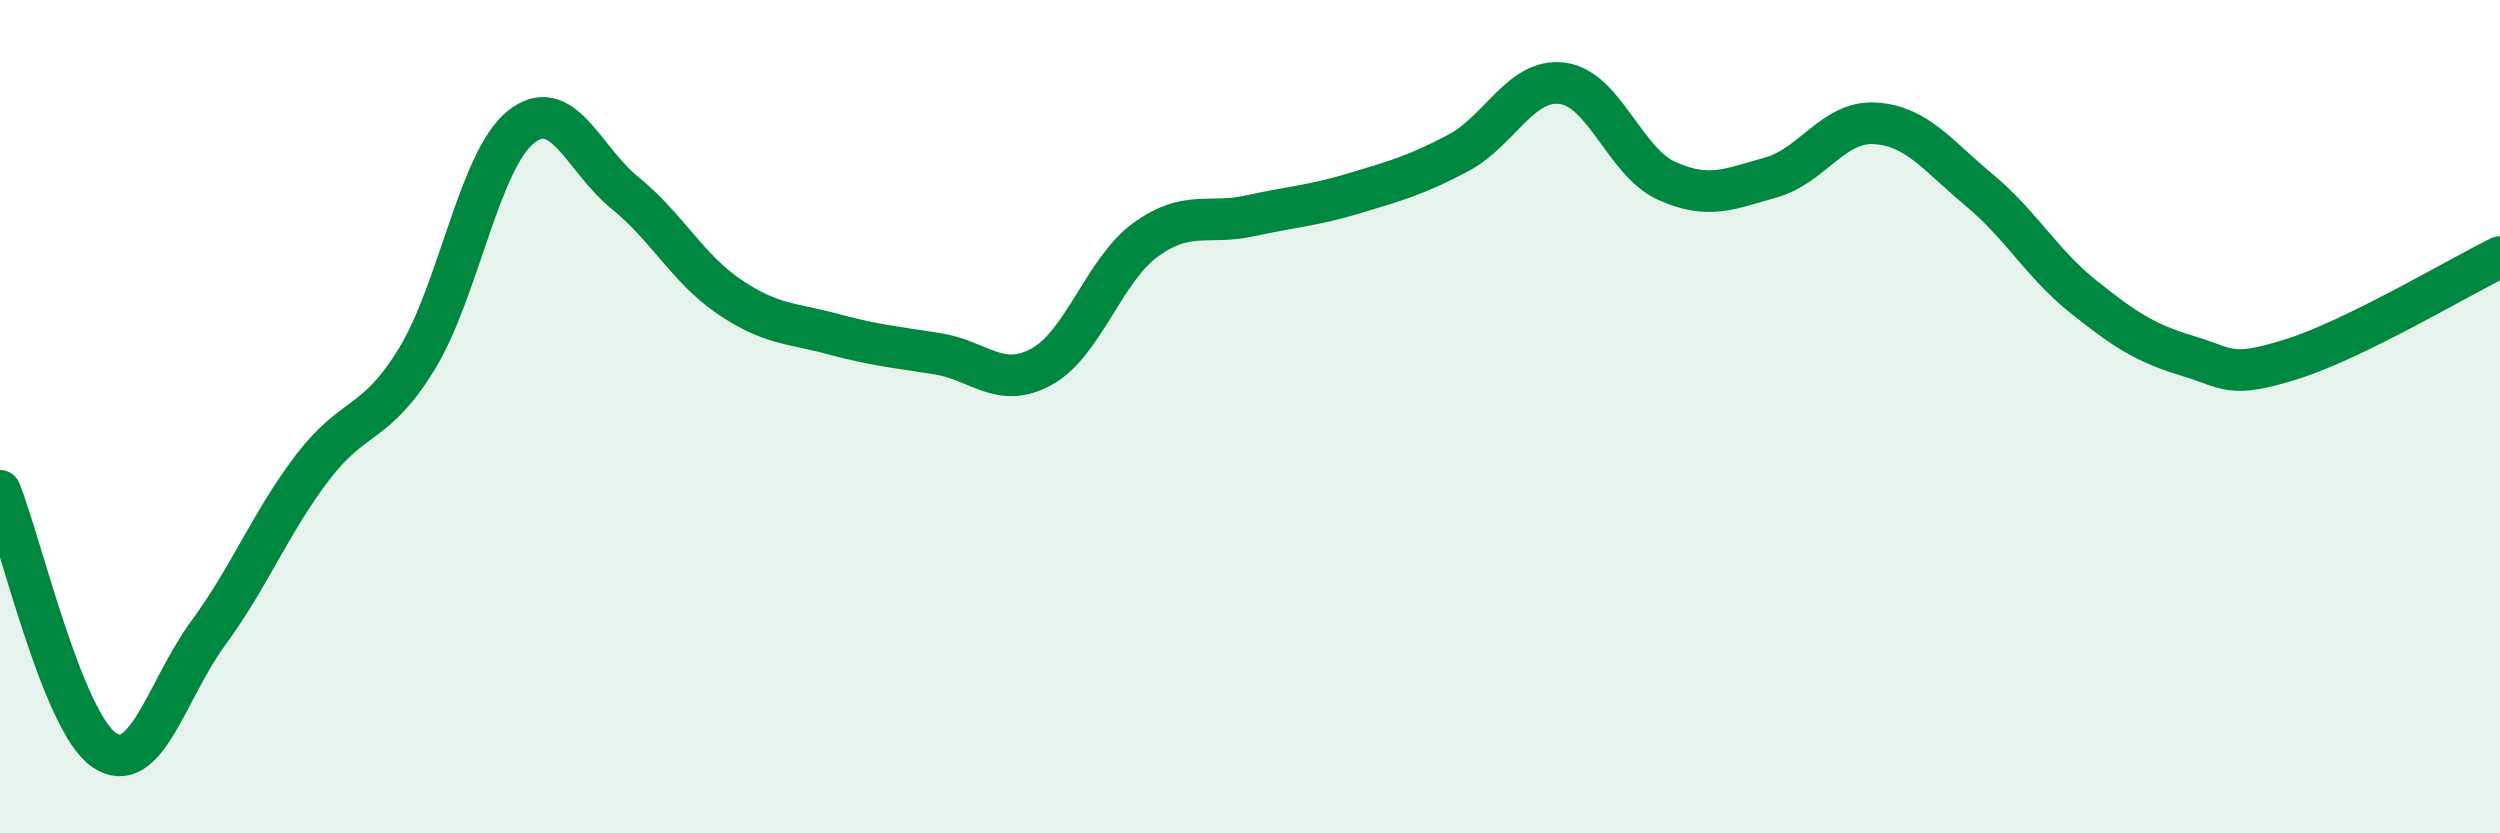
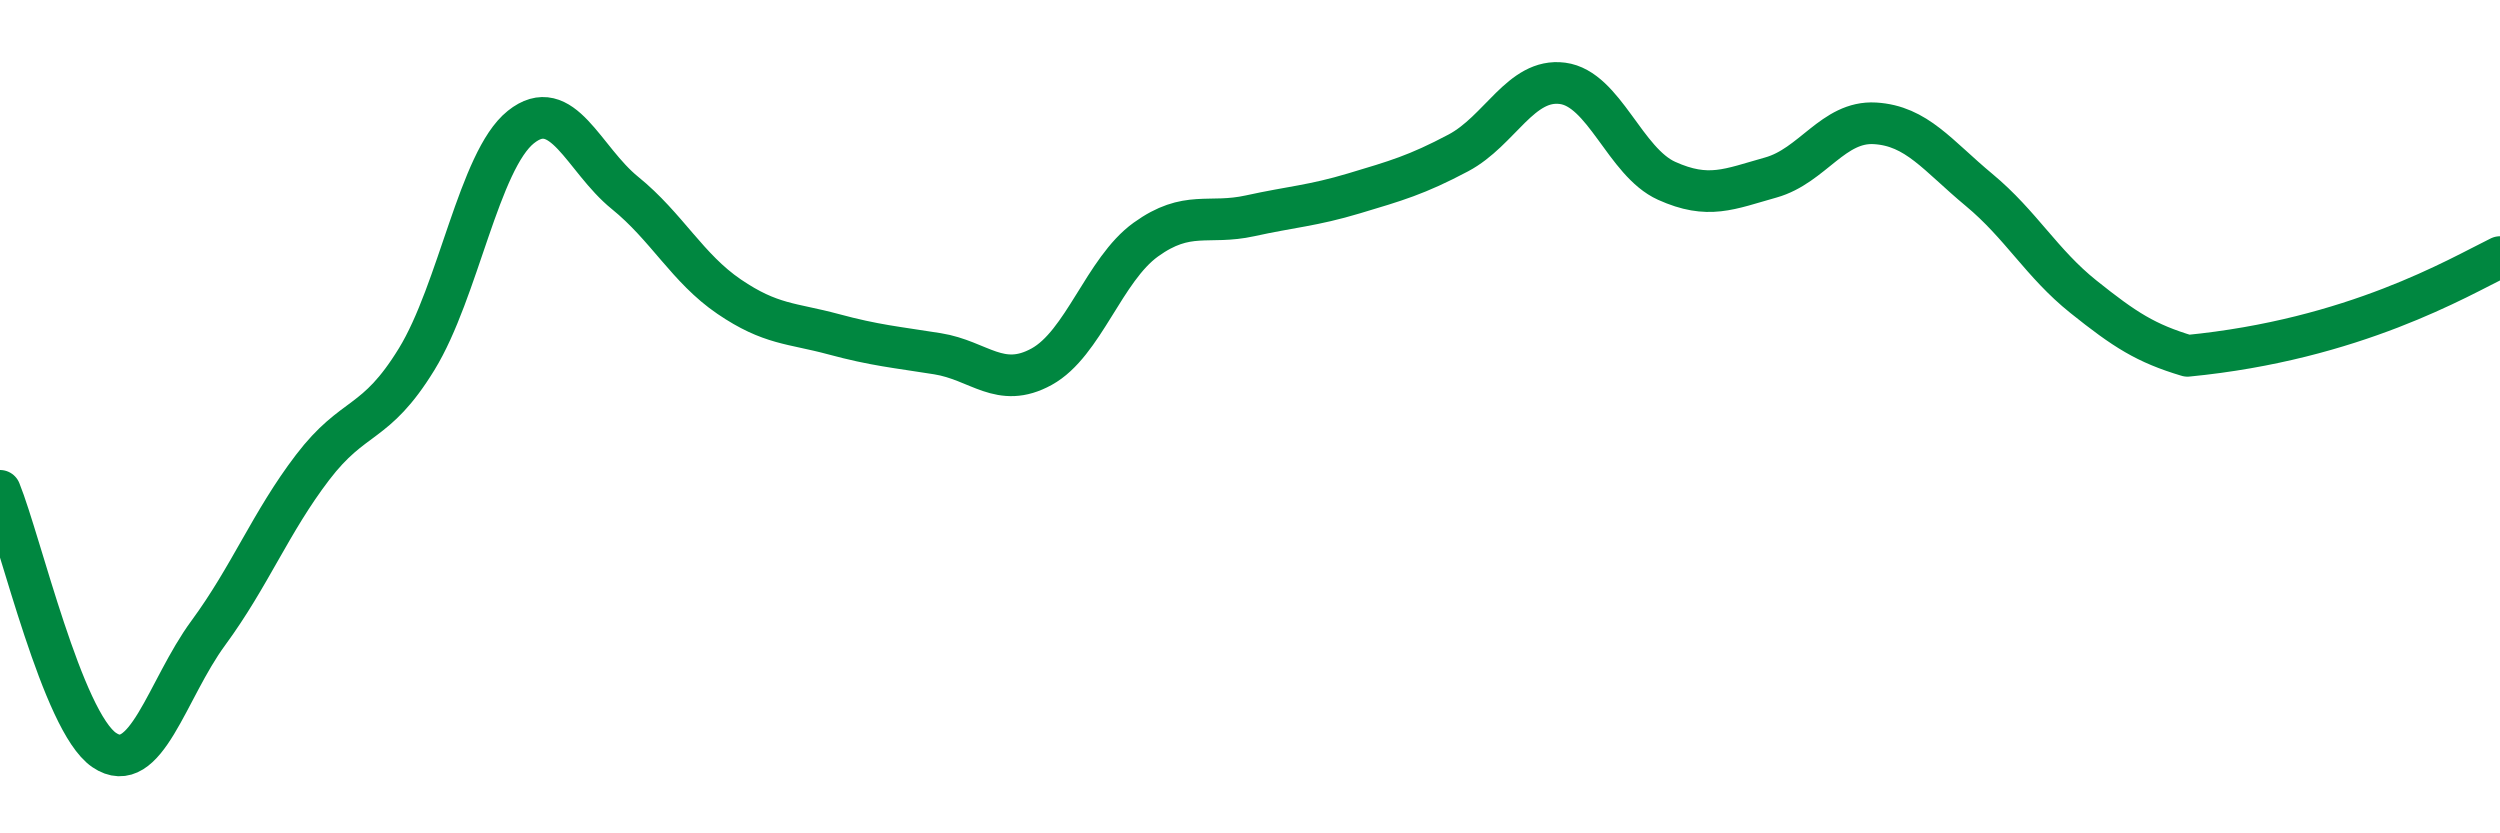
<svg xmlns="http://www.w3.org/2000/svg" width="60" height="20" viewBox="0 0 60 20">
-   <path d="M 0,11.78 C 0.5,13.02 1.5,17.32 2.5,18 C 3.5,18.68 4,16.55 5,15.19 C 6,13.83 6.5,12.53 7.5,11.22 C 8.5,9.91 9,10.25 10,8.62 C 11,6.99 11.5,3.85 12.5,3.05 C 13.5,2.25 14,3.82 15,4.63 C 16,5.44 16.5,6.44 17.5,7.12 C 18.5,7.8 19,7.75 20,8.02 C 21,8.29 21.5,8.33 22.5,8.49 C 23.5,8.65 24,9.35 25,8.8 C 26,8.25 26.5,6.47 27.5,5.75 C 28.5,5.03 29,5.4 30,5.18 C 31,4.96 31.5,4.94 32.5,4.64 C 33.5,4.34 34,4.2 35,3.67 C 36,3.14 36.5,1.87 37.5,2 C 38.5,2.13 39,3.89 40,4.34 C 41,4.79 41.5,4.54 42.5,4.26 C 43.5,3.98 44,2.9 45,2.96 C 46,3.02 46.5,3.73 47.5,4.56 C 48.5,5.39 49,6.32 50,7.12 C 51,7.92 51.5,8.24 52.5,8.54 C 53.5,8.84 53.5,9.09 55,8.62 C 56.5,8.15 59,6.66 60,6.17L60 20L0 20Z" fill="#008740" opacity="0.1" stroke-linecap="round" stroke-linejoin="round" />
-   <path d="M 0,11.78 C 0.5,13.02 1.5,17.32 2.5,18 C 3.5,18.68 4,16.55 5,15.19 C 6,13.83 6.5,12.53 7.5,11.22 C 8.5,9.91 9,10.25 10,8.62 C 11,6.99 11.5,3.85 12.5,3.05 C 13.5,2.25 14,3.82 15,4.63 C 16,5.44 16.5,6.44 17.5,7.12 C 18.5,7.8 19,7.75 20,8.02 C 21,8.29 21.5,8.33 22.5,8.49 C 23.5,8.65 24,9.35 25,8.8 C 26,8.25 26.5,6.47 27.5,5.75 C 28.5,5.03 29,5.4 30,5.18 C 31,4.96 31.5,4.94 32.5,4.64 C 33.5,4.34 34,4.2 35,3.67 C 36,3.14 36.5,1.87 37.5,2 C 38.5,2.13 39,3.89 40,4.34 C 41,4.79 41.5,4.54 42.5,4.26 C 43.5,3.98 44,2.9 45,2.96 C 46,3.02 46.5,3.73 47.5,4.56 C 48.5,5.39 49,6.32 50,7.12 C 51,7.92 51.5,8.24 52.5,8.54 C 53.5,8.84 53.5,9.09 55,8.62 C 56.5,8.15 59,6.66 60,6.17" stroke="#008740" stroke-width="1" fill="none" stroke-linecap="round" stroke-linejoin="round" />
+   <path d="M 0,11.78 C 0.5,13.02 1.5,17.32 2.5,18 C 3.5,18.68 4,16.55 5,15.19 C 6,13.83 6.5,12.53 7.5,11.22 C 8.5,9.91 9,10.25 10,8.62 C 11,6.99 11.5,3.85 12.5,3.05 C 13.5,2.25 14,3.82 15,4.63 C 16,5.44 16.5,6.44 17.5,7.12 C 18.5,7.8 19,7.75 20,8.02 C 21,8.29 21.5,8.33 22.5,8.49 C 23.5,8.65 24,9.35 25,8.8 C 26,8.25 26.5,6.47 27.5,5.75 C 28.5,5.03 29,5.4 30,5.18 C 31,4.96 31.5,4.94 32.5,4.64 C 33.5,4.34 34,4.2 35,3.67 C 36,3.14 36.5,1.87 37.5,2 C 38.5,2.13 39,3.89 40,4.34 C 41,4.79 41.5,4.54 42.5,4.26 C 43.5,3.98 44,2.9 45,2.96 C 46,3.02 46.5,3.73 47.5,4.56 C 48.5,5.39 49,6.32 50,7.12 C 51,7.92 51.5,8.24 52.5,8.54 C 56.5,8.15 59,6.66 60,6.17" stroke="#008740" stroke-width="1" fill="none" stroke-linecap="round" stroke-linejoin="round" />
</svg>